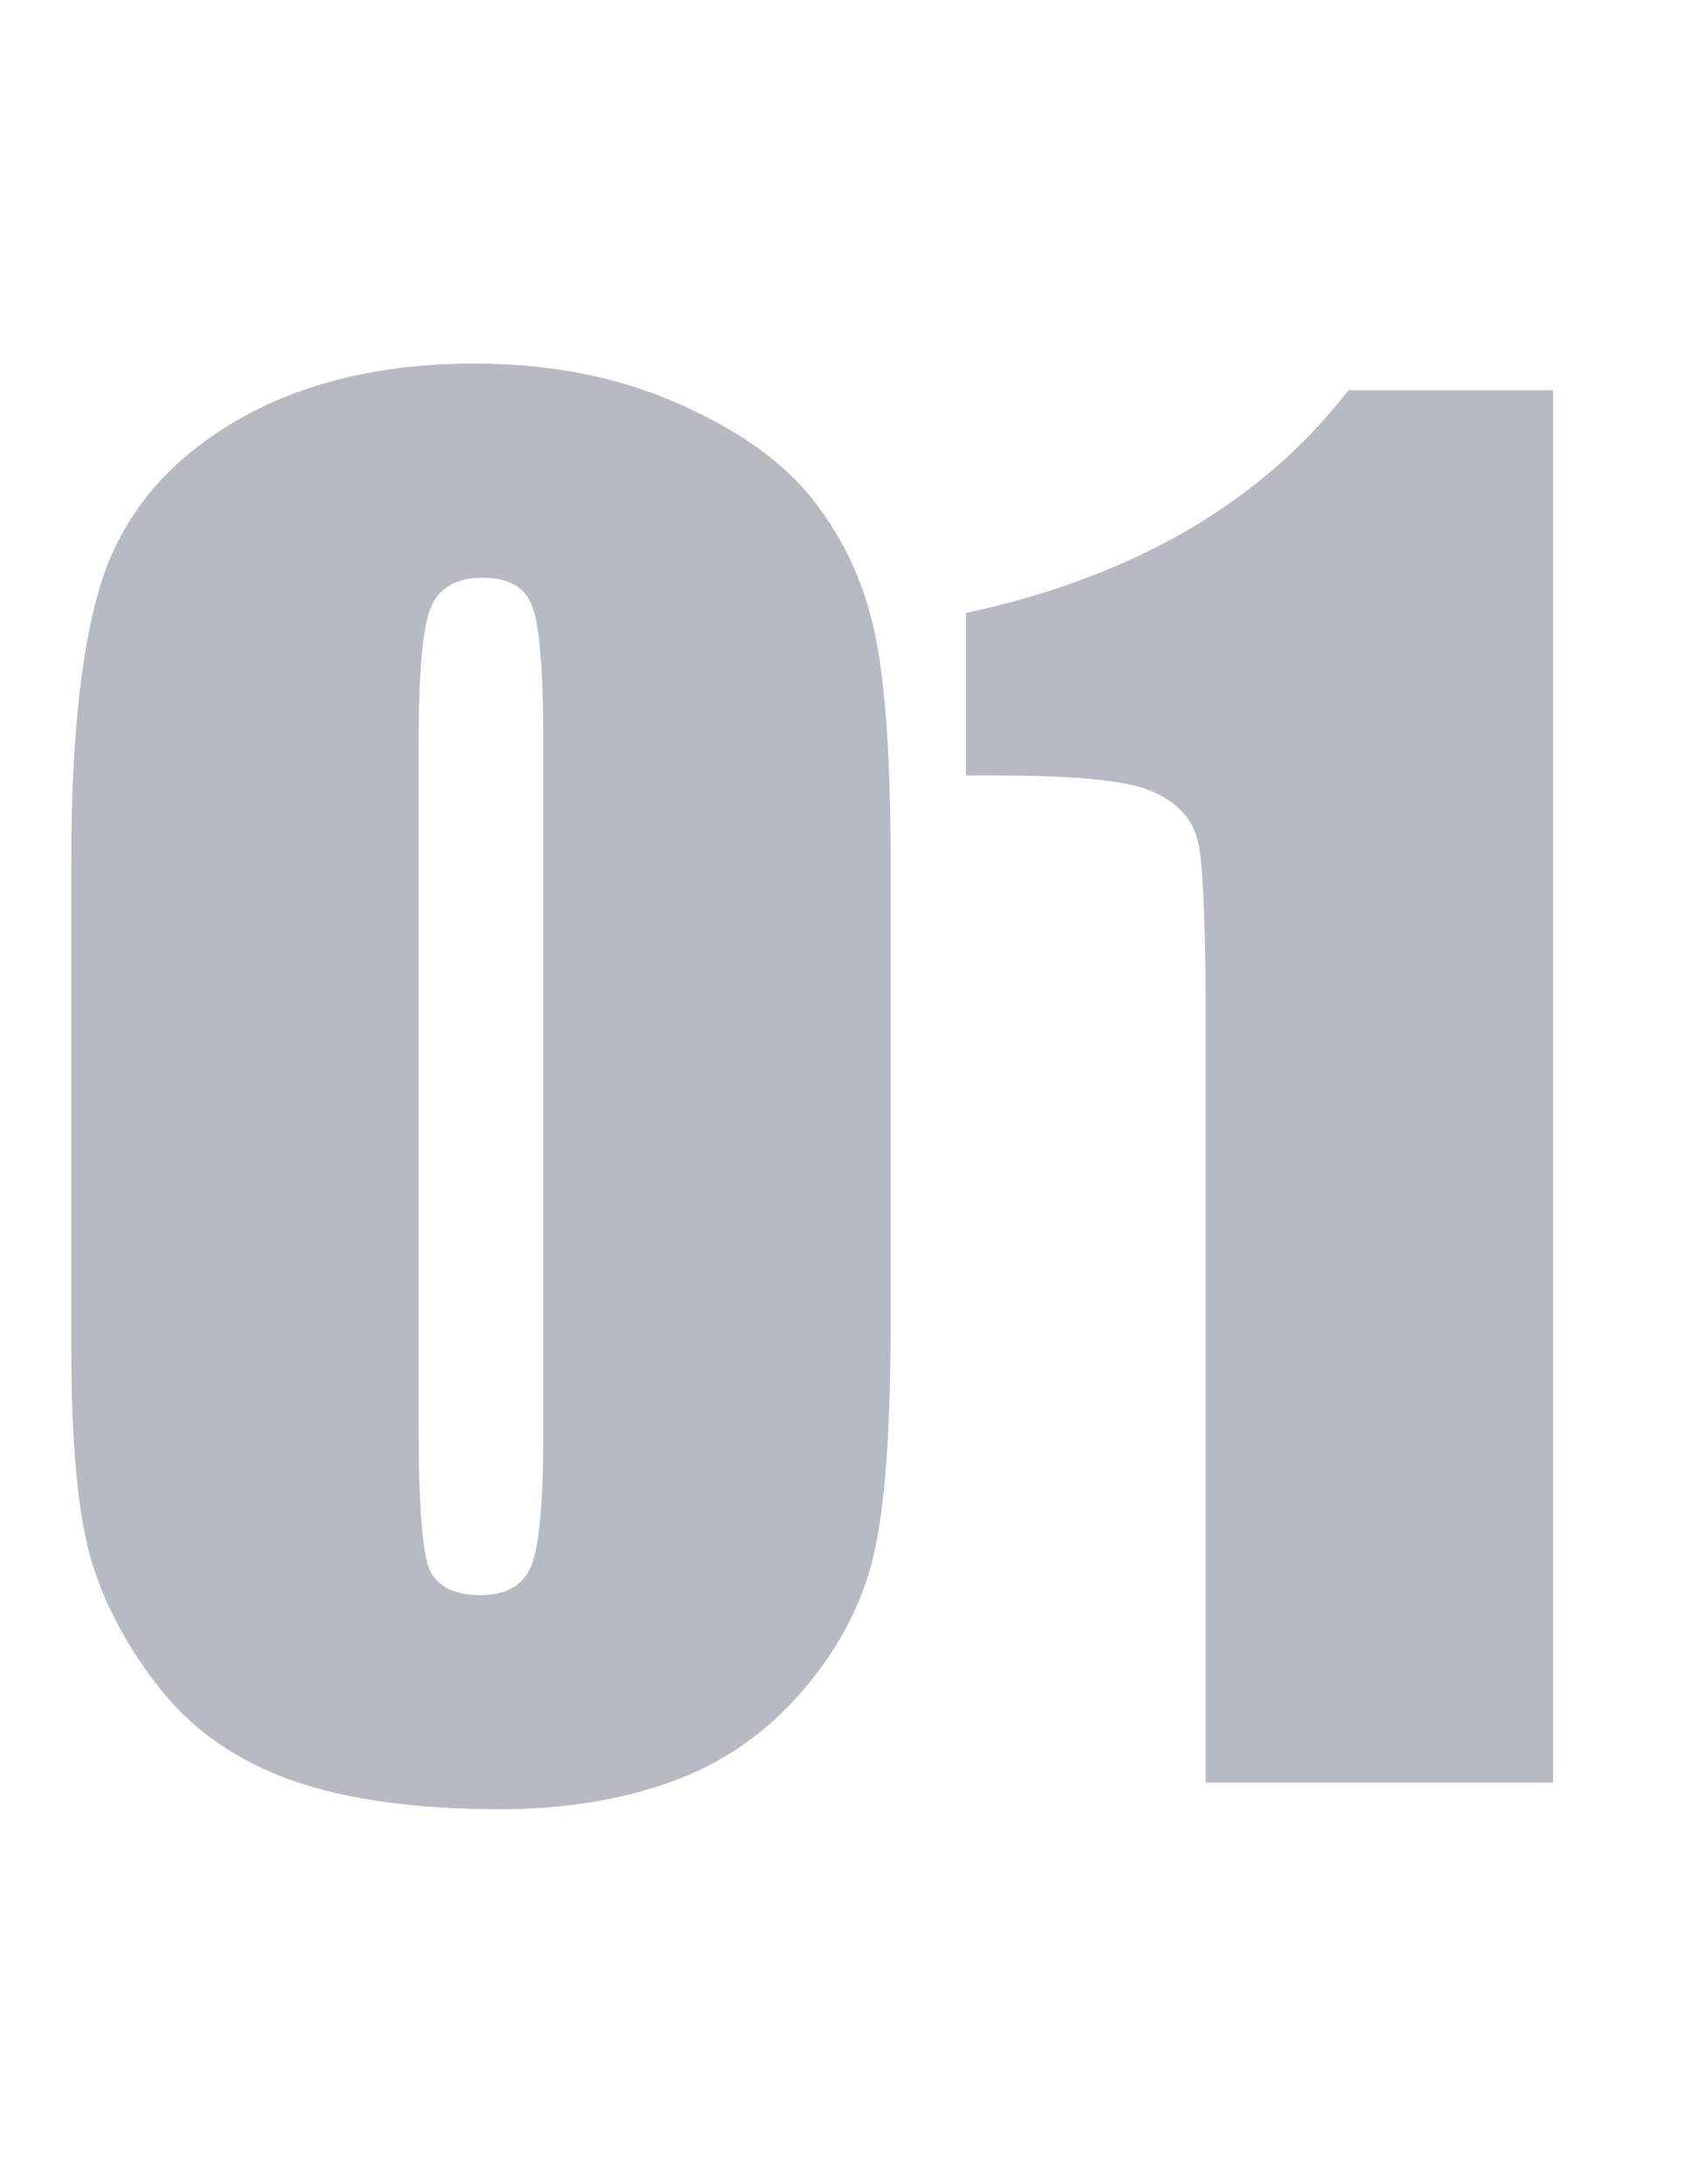
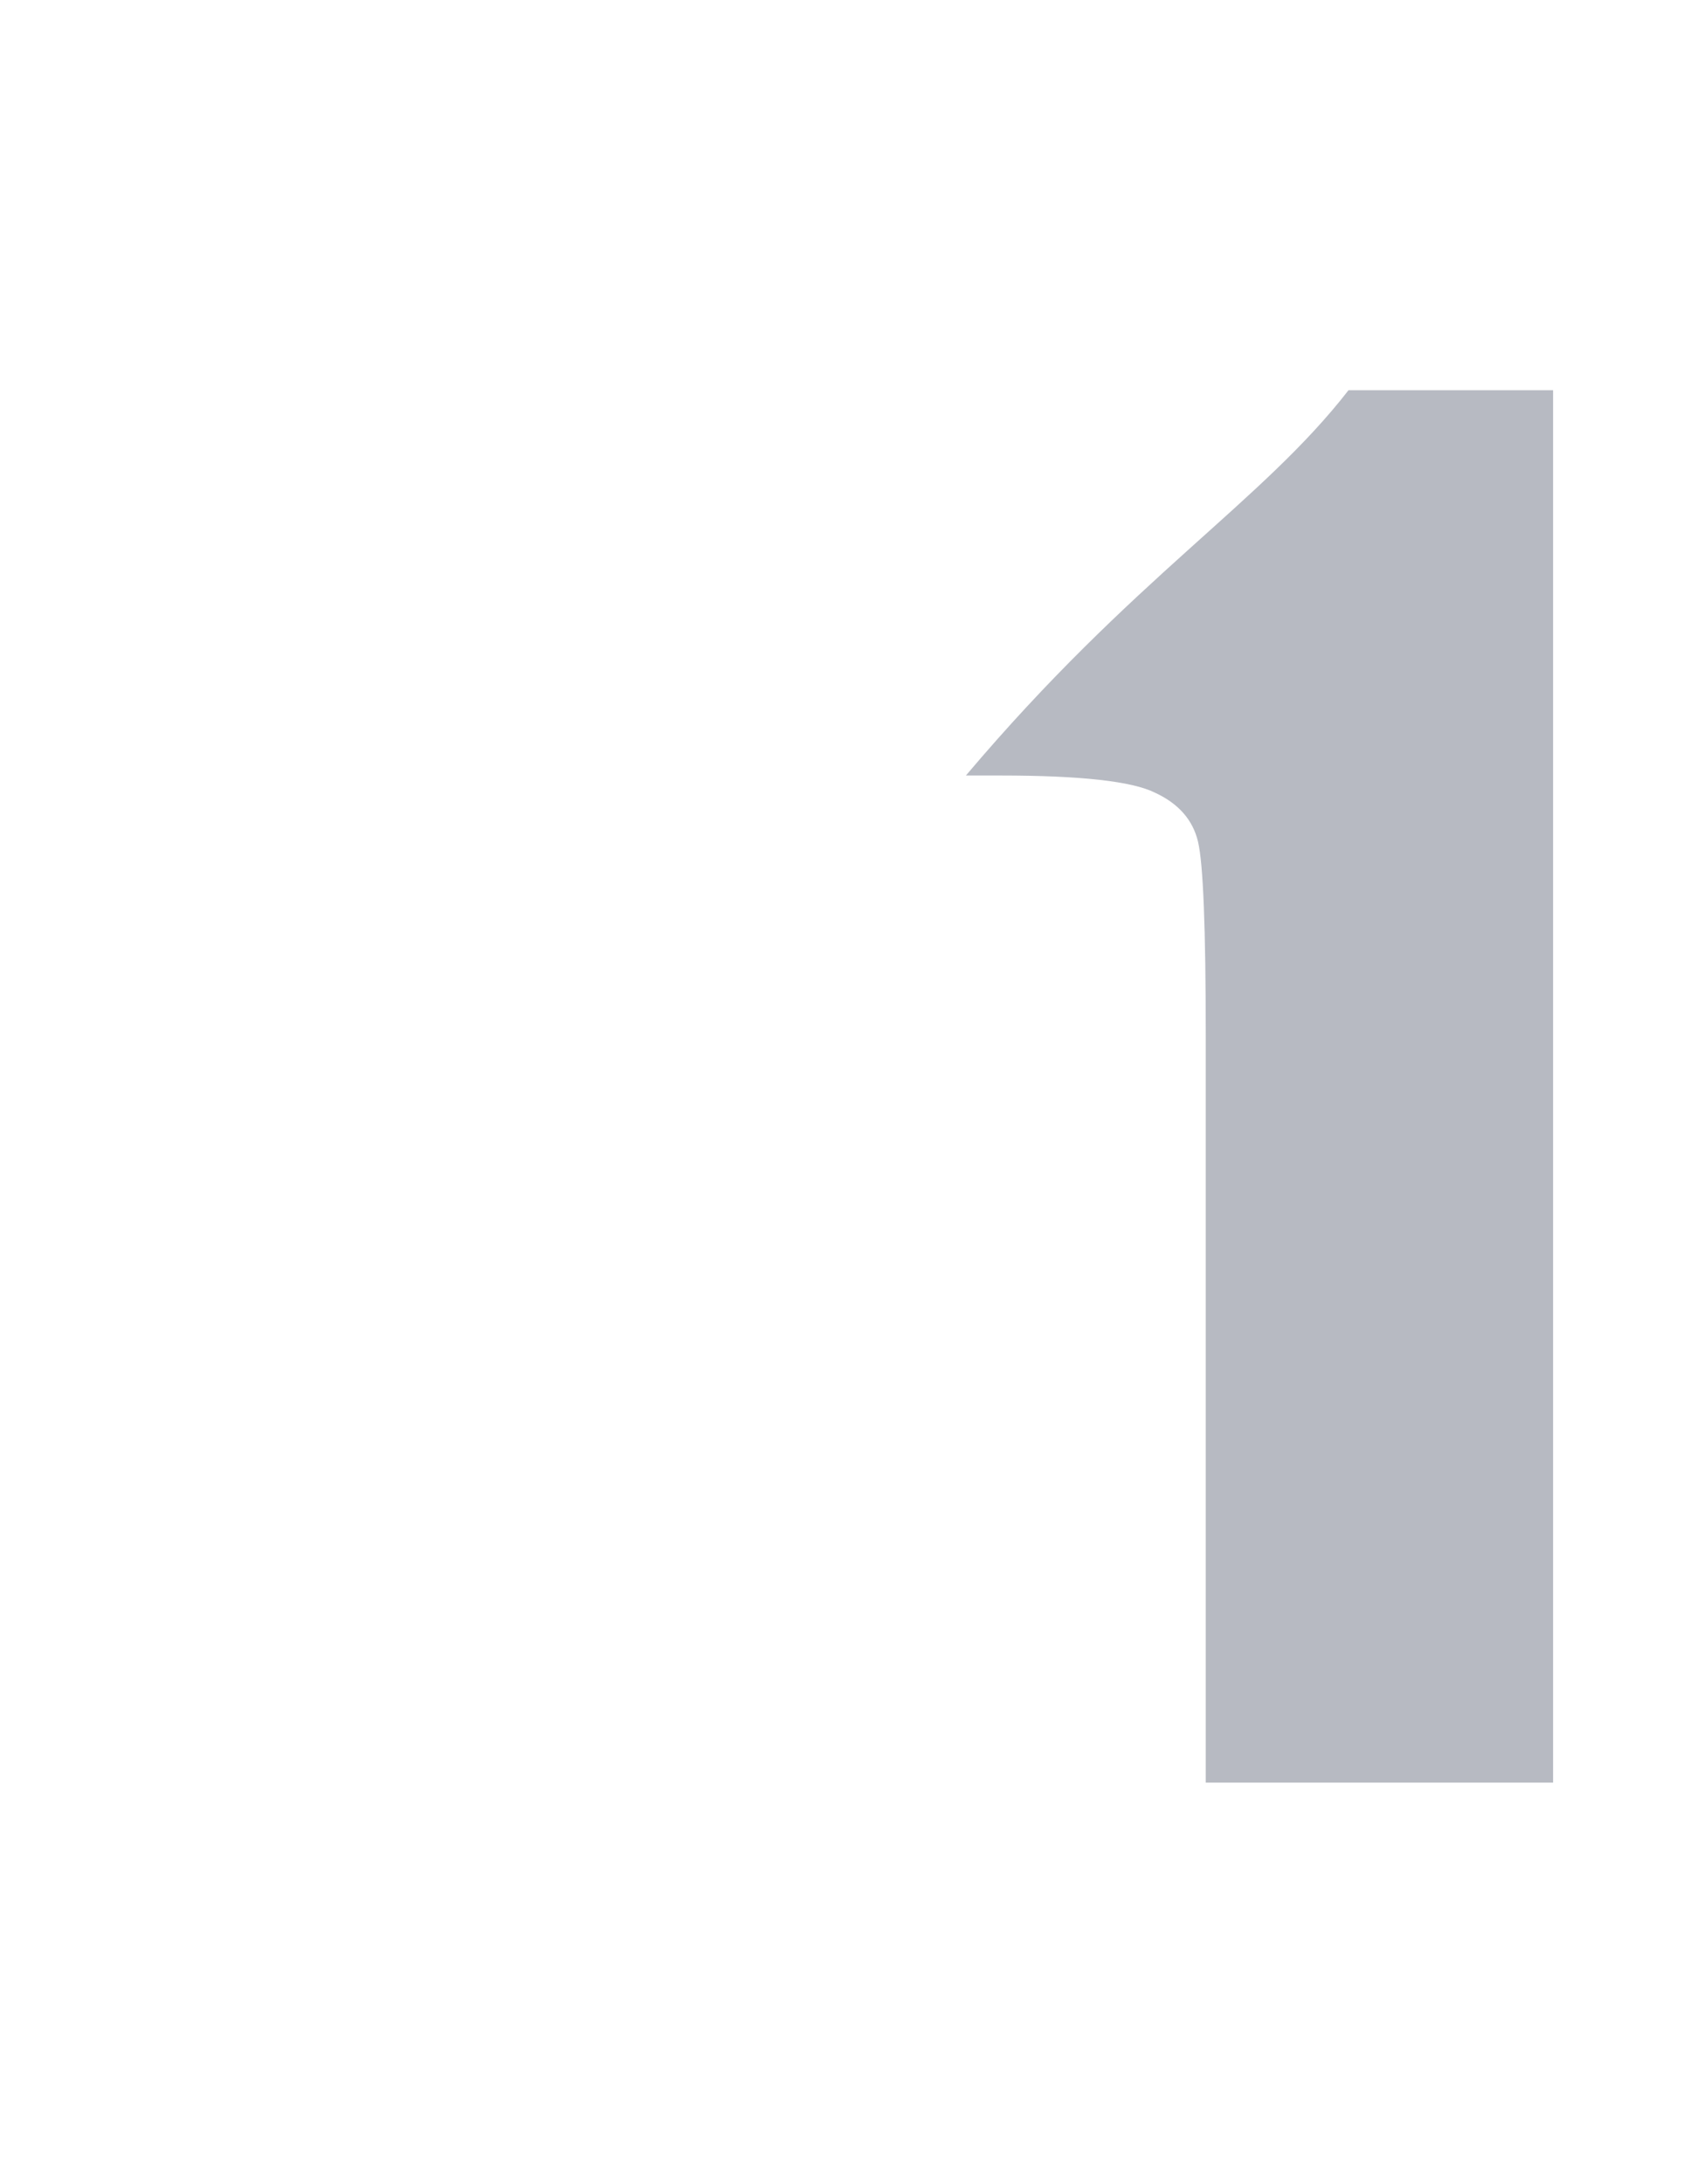
<svg xmlns="http://www.w3.org/2000/svg" width="37" height="48" viewBox="0 0 37 48" fill="none">
  <g opacity="0.357">
-     <path d="M19.579 18.933V29.139C19.579 31.457 19.453 33.146 19.201 34.204C18.949 35.263 18.426 36.252 17.632 37.171C16.839 38.091 15.881 38.753 14.76 39.156C13.638 39.559 12.384 39.761 10.998 39.761C9.172 39.761 7.653 39.553 6.444 39.137C5.234 38.709 4.27 38.047 3.552 37.153C2.834 36.258 2.323 35.319 2.021 34.336C1.719 33.341 1.567 31.766 1.567 29.611V18.933C1.567 16.123 1.807 14.019 2.286 12.62C2.777 11.222 3.741 10.1 5.177 9.256C6.626 8.412 8.378 7.99 10.431 7.99C12.107 7.99 13.607 8.286 14.93 8.878C16.253 9.458 17.242 10.17 17.897 11.014C18.552 11.858 18.993 12.809 19.22 13.868C19.459 14.926 19.579 16.615 19.579 18.933ZM11.944 16.363C11.944 14.737 11.862 13.723 11.698 13.32C11.547 12.904 11.181 12.696 10.602 12.696C10.035 12.696 9.657 12.916 9.468 13.357C9.291 13.786 9.203 14.788 9.203 16.363V31.294C9.203 33.07 9.285 34.141 9.449 34.507C9.625 34.872 9.997 35.055 10.564 35.055C11.131 35.055 11.502 34.84 11.679 34.412C11.855 33.984 11.944 33.02 11.944 31.52V16.363Z" fill="#353E55" />
-   </g>
+     </g>
  <g opacity="0.357">
-     <path d="M34.144 8.576V39.175H26.508V22.77C26.508 20.401 26.452 18.977 26.338 18.498C26.225 18.02 25.91 17.66 25.393 17.421C24.889 17.169 23.755 17.043 21.991 17.043H21.235V13.471C24.927 12.677 27.731 11.045 29.646 8.576H34.144Z" fill="#353E55" />
+     <path d="M34.144 8.576V39.175H26.508V22.77C26.508 20.401 26.452 18.977 26.338 18.498C26.225 18.02 25.91 17.66 25.393 17.421C24.889 17.169 23.755 17.043 21.991 17.043H21.235C24.927 12.677 27.731 11.045 29.646 8.576H34.144Z" fill="#353E55" />
  </g>
</svg>